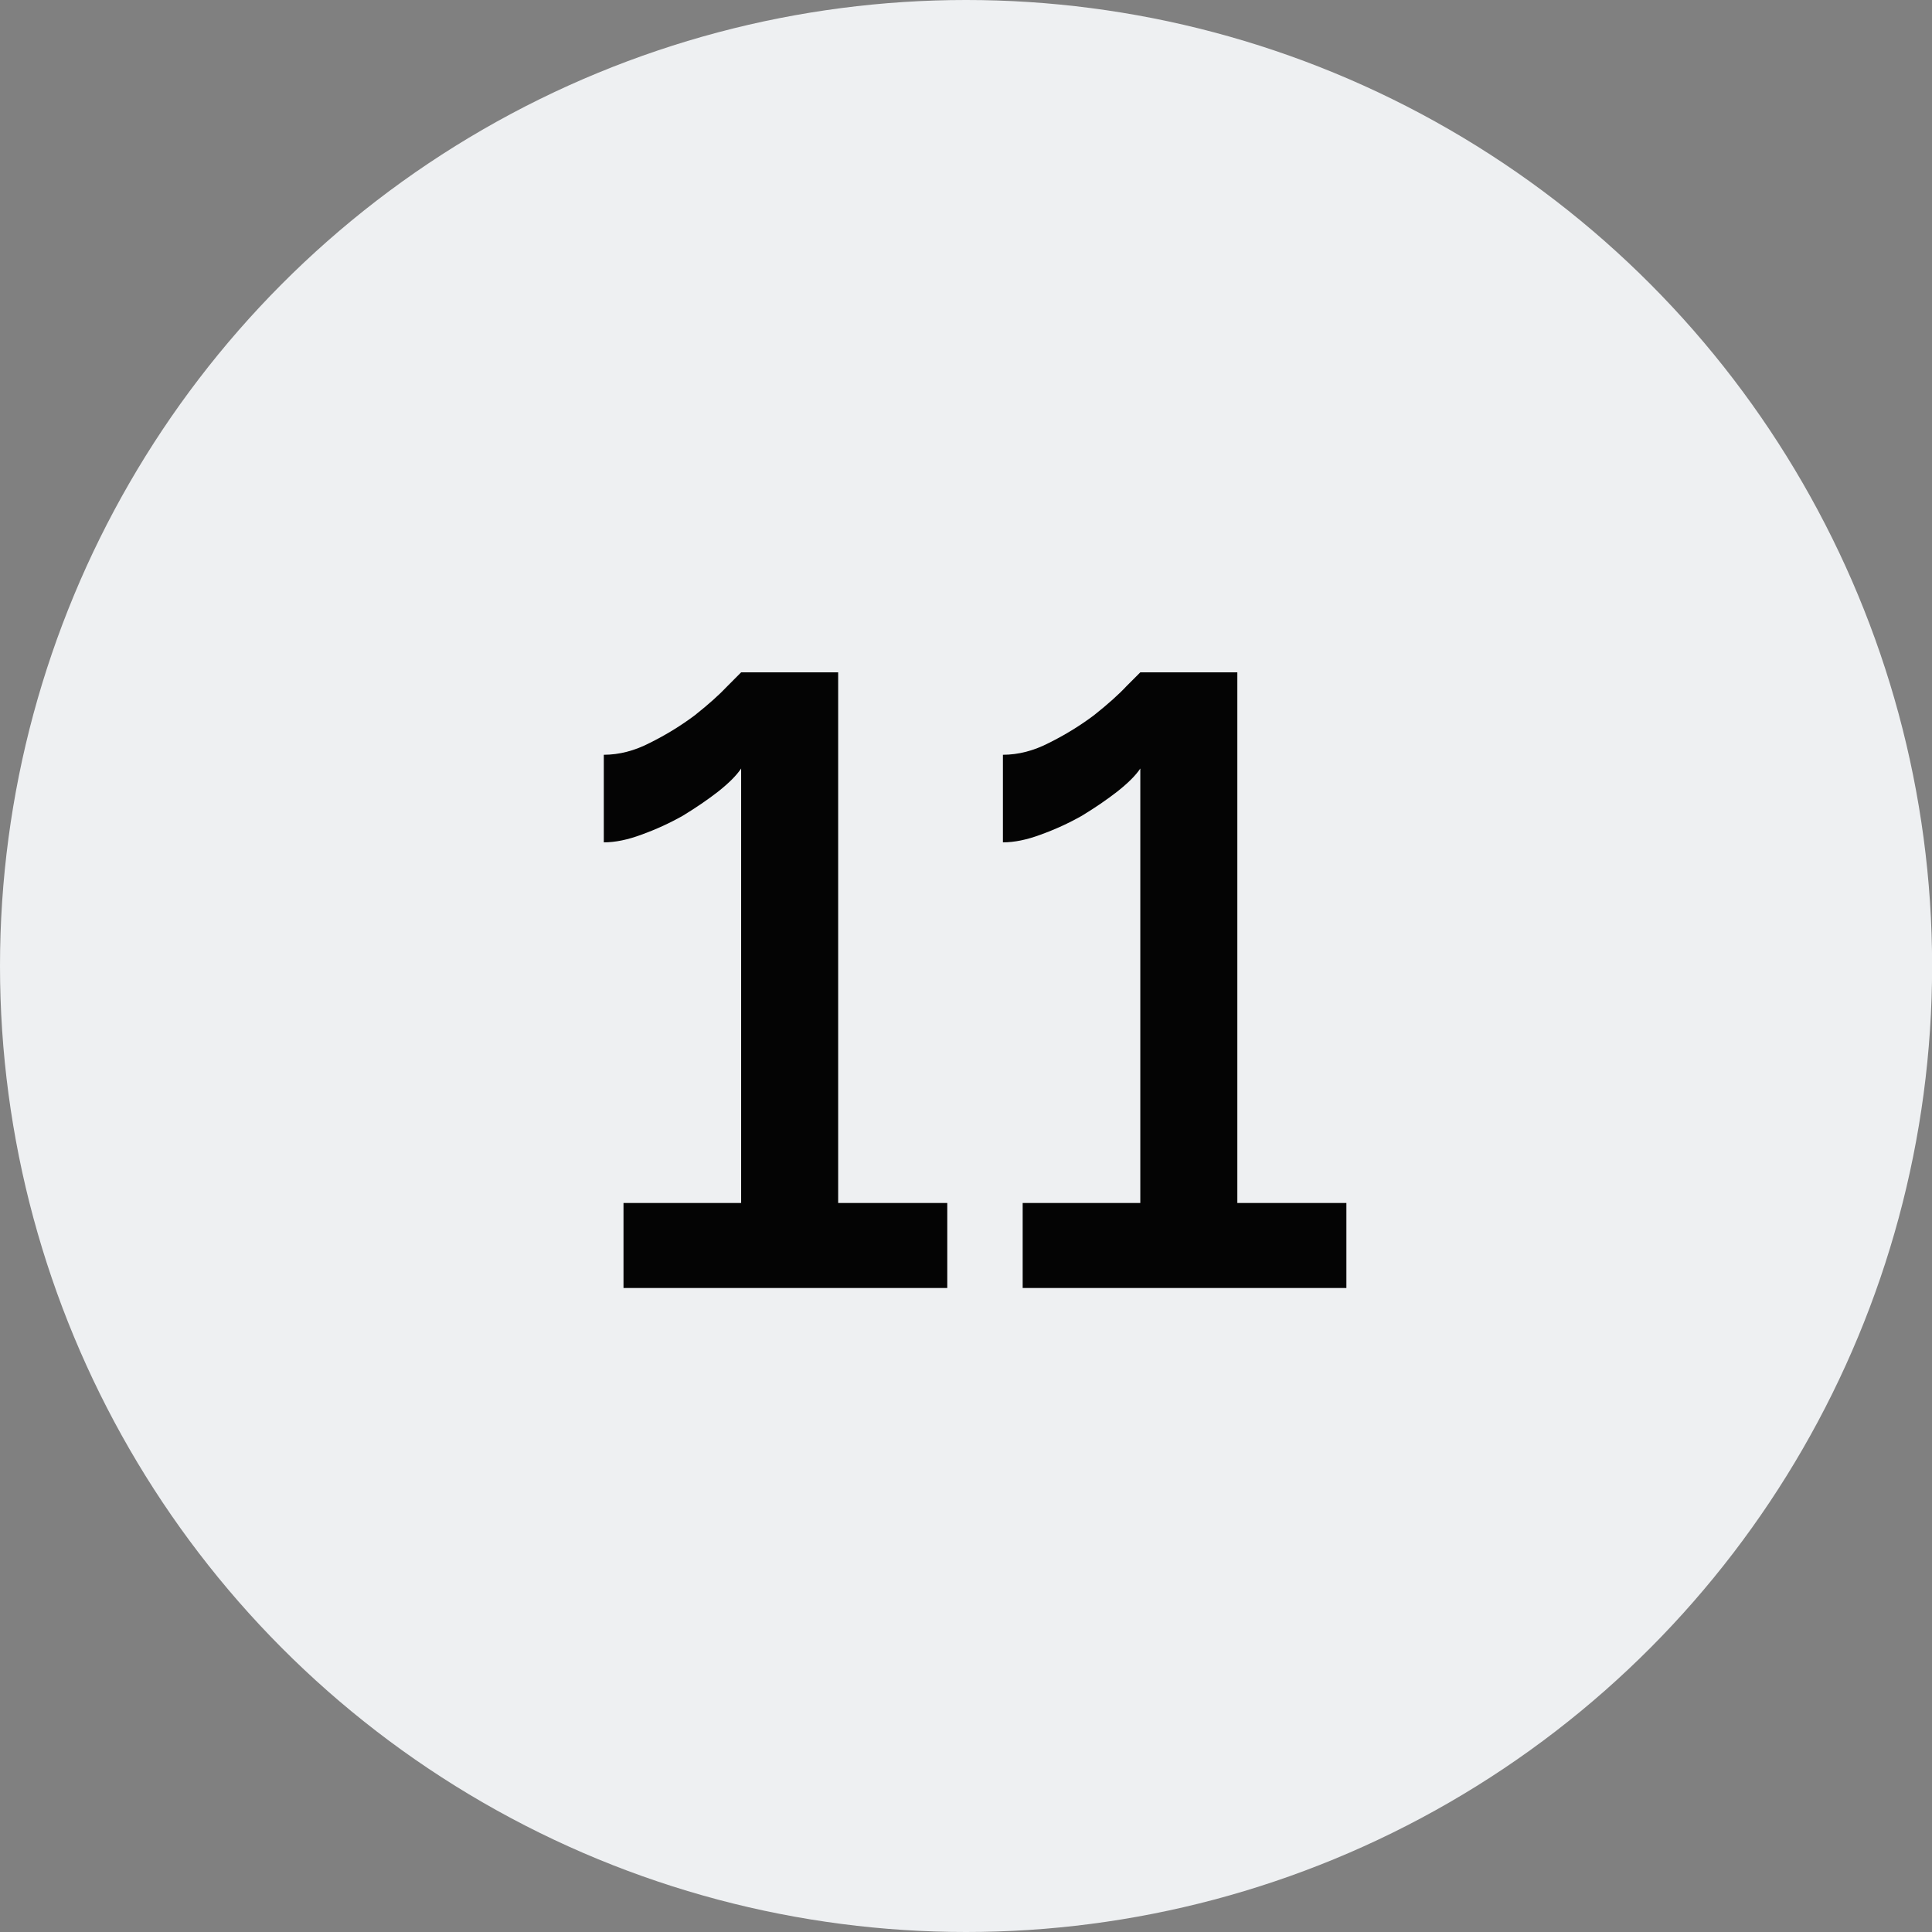
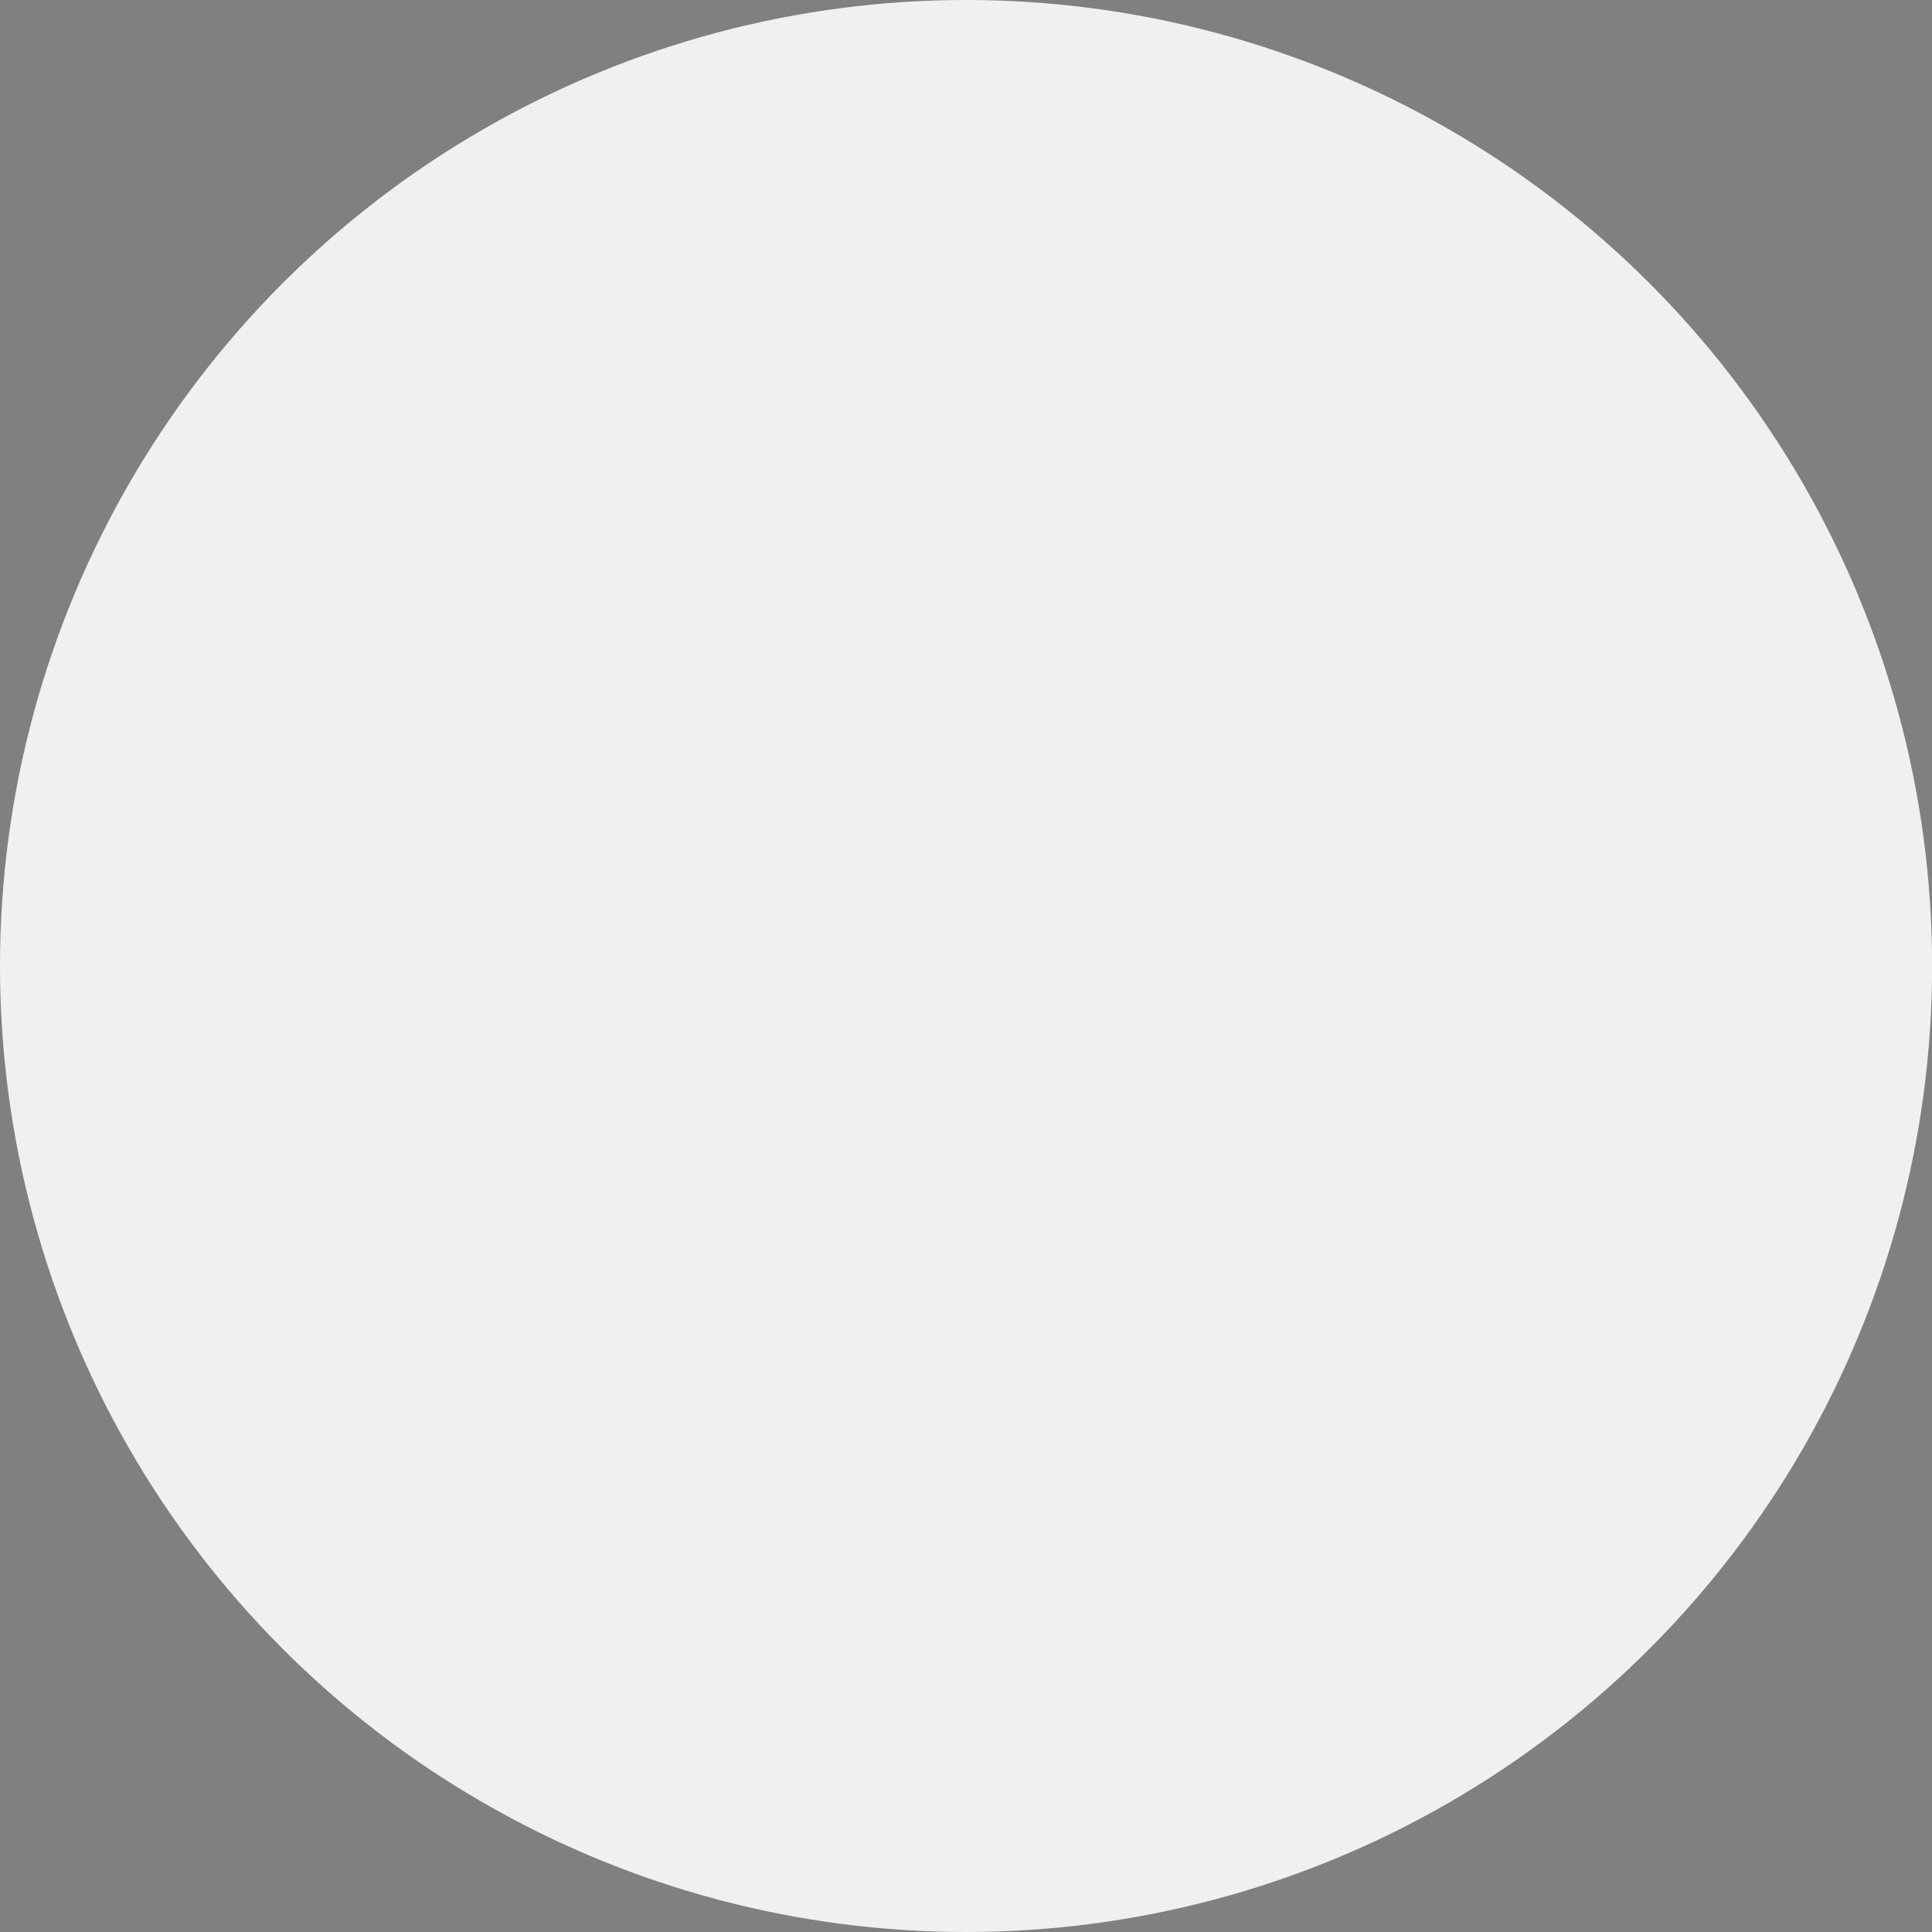
<svg xmlns="http://www.w3.org/2000/svg" width="36" height="36" viewBox="0 0 36 36" fill="none">
  <rect x="0" y="0" width="36" height="36" fill="#808080" stroke="none" />
  <ellipse cx="18.001" cy="18" rx="18.001" ry="18" fill="#EEF0F2" />
-   <path d="M17.651 22.416V24H11.618V22.416H13.81V14.32C13.725 14.448 13.581 14.592 13.379 14.752C13.187 14.901 12.968 15.051 12.723 15.2C12.477 15.339 12.221 15.456 11.954 15.552C11.698 15.648 11.464 15.696 11.251 15.696V14.064C11.539 14.064 11.826 13.989 12.114 13.84C12.413 13.691 12.691 13.52 12.947 13.328C13.203 13.125 13.405 12.944 13.555 12.784C13.714 12.624 13.8 12.539 13.81 12.528H15.618V22.416H17.651ZM25.088 22.416V24H19.056V22.416H21.248V14.32C21.163 14.448 21.019 14.592 20.816 14.752C20.624 14.901 20.405 15.051 20.16 15.2C19.915 15.339 19.659 15.456 19.392 15.552C19.136 15.648 18.901 15.696 18.688 15.696V14.064C18.976 14.064 19.264 13.989 19.552 13.84C19.851 13.691 20.128 13.52 20.384 13.328C20.64 13.125 20.843 12.944 20.992 12.784C21.152 12.624 21.237 12.539 21.248 12.528H23.056V22.416H25.088Z" fill="#040404" />
</svg>